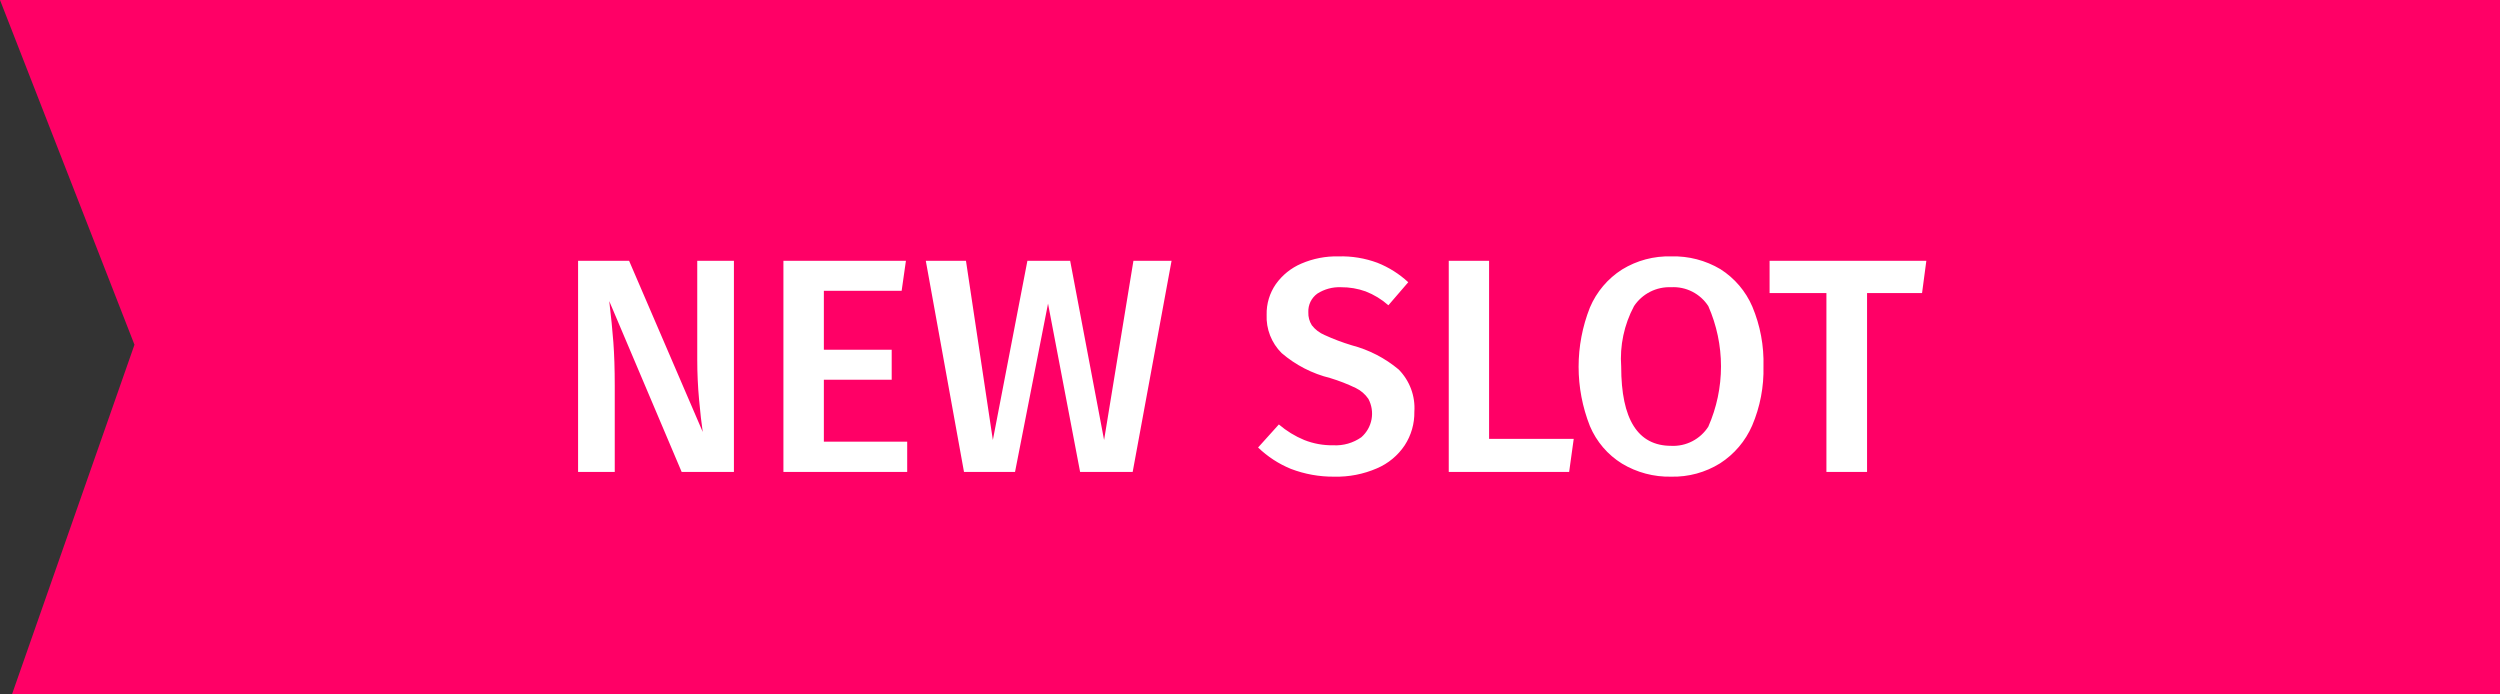
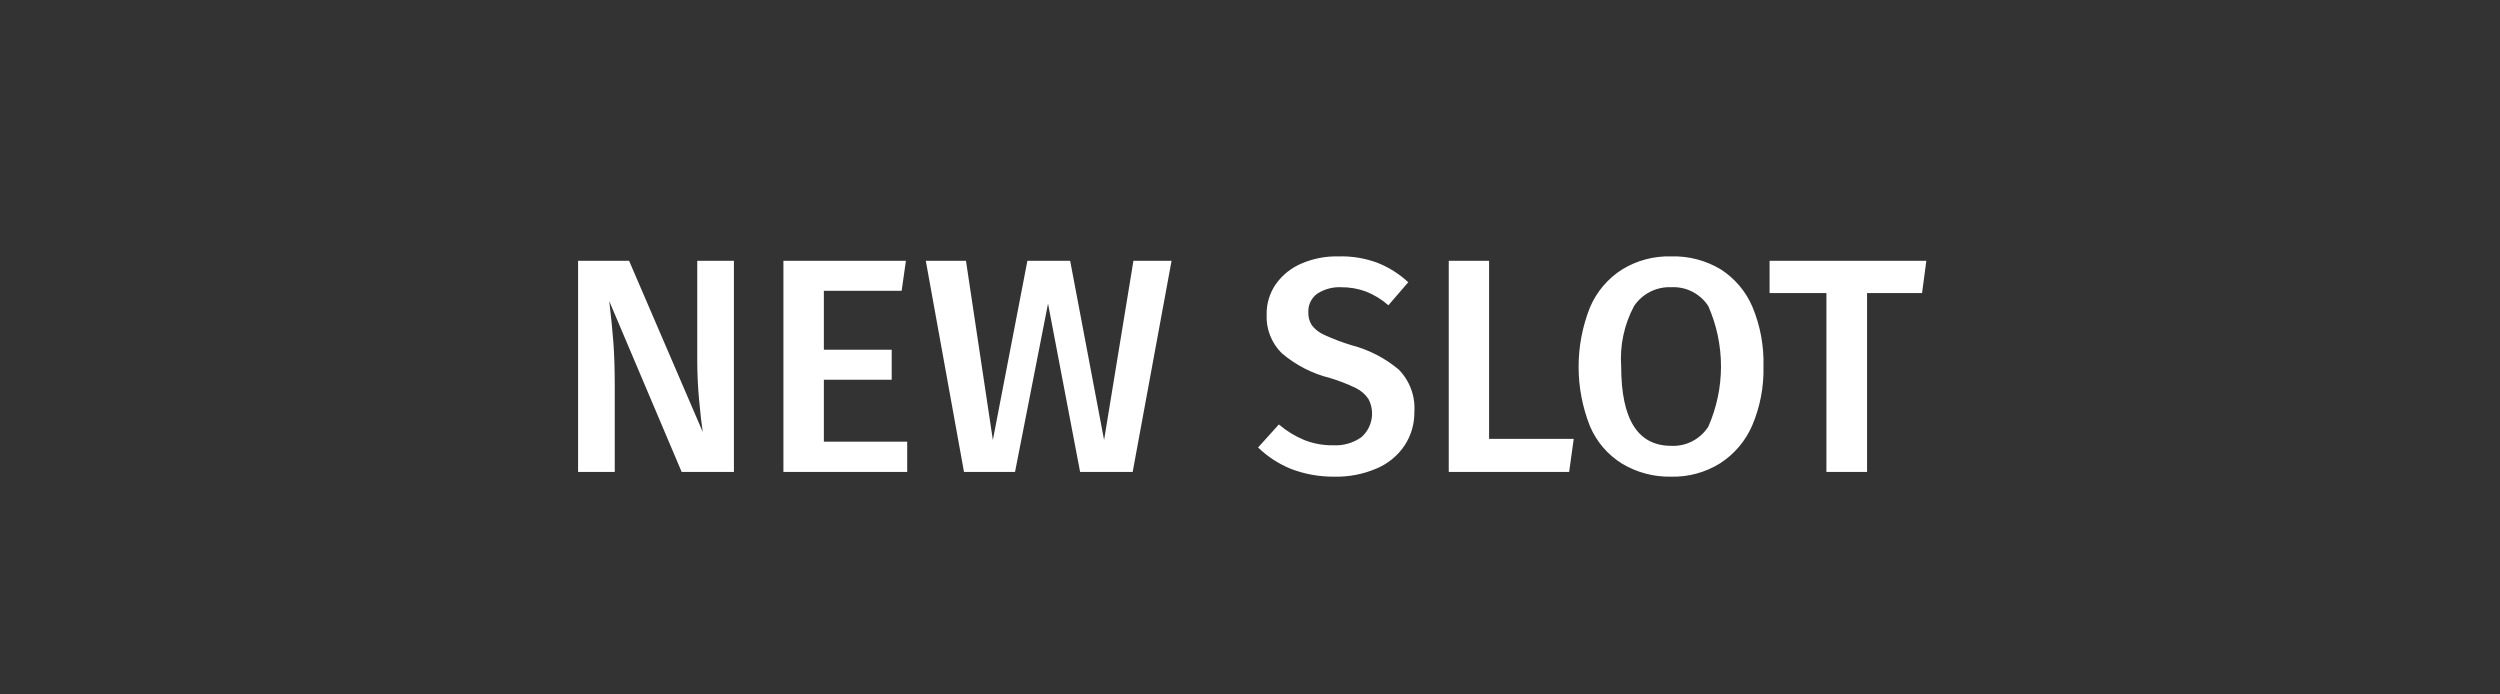
<svg xmlns="http://www.w3.org/2000/svg" width="90" height="25" viewBox="0 0 90 25" fill="none">
  <rect x="0" y="0" width="90" height="25" fill="#333333" stroke="none" />
  <g clip-path="url(#clip0_1_4)">
-     <path fill-rule="evenodd" clip-rule="evenodd" d="M4.841 12.41L0.43 25H90V0H0L4.841 12.41Z" fill="#FF0066" />
    <path fill-rule="evenodd" clip-rule="evenodd" d="M26.421 9.39H25.101V12.95C25.101 13.43 25.123 13.91 25.167 14.39C25.211 14.87 25.255 15.26 25.299 15.55L22.648 9.39H20.811V16.99H22.131V13.89C22.131 13.28 22.114 12.76 22.081 12.32C22.048 11.88 21.999 11.39 21.933 10.84L24.54 16.99H26.421V9.39ZM28.203 9.39V16.99H32.659V15.9H29.659V13.67H32.101V12.59H29.659V10.47H32.459L32.613 9.39H28.202H28.203ZM40.803 9.39L39.747 15.84L38.526 9.39H36.986L35.743 15.84L34.775 9.39H33.329L34.704 16.99H36.541L37.729 10.93L38.884 16.99H40.776L42.176 9.39H40.801H40.803ZM48.184 9.23C47.725 9.219 47.269 9.308 46.847 9.49C46.479 9.647 46.161 9.903 45.929 10.23C45.706 10.553 45.59 10.938 45.599 11.33C45.588 11.585 45.63 11.839 45.723 12.077C45.816 12.314 45.957 12.53 46.138 12.71C46.642 13.143 47.242 13.451 47.887 13.61C48.204 13.706 48.513 13.826 48.811 13.97C48.993 14.058 49.148 14.193 49.262 14.36C49.382 14.585 49.422 14.844 49.376 15.094C49.33 15.344 49.2 15.572 49.009 15.74C48.714 15.948 48.357 16.05 47.997 16.03C47.64 16.036 47.284 15.972 46.952 15.84C46.62 15.703 46.312 15.514 46.039 15.28L45.291 16.11C45.633 16.439 46.034 16.701 46.473 16.88C46.97 17.07 47.498 17.165 48.03 17.16C48.559 17.173 49.084 17.071 49.57 16.86C49.977 16.687 50.325 16.398 50.57 16.03C50.804 15.671 50.925 15.249 50.917 14.82C50.936 14.541 50.895 14.261 50.797 13.999C50.699 13.737 50.547 13.499 50.35 13.3C49.858 12.889 49.282 12.592 48.662 12.43C48.328 12.329 48 12.206 47.683 12.06C47.503 11.985 47.346 11.864 47.226 11.71C47.137 11.57 47.093 11.406 47.1 11.24C47.094 11.11 47.121 10.981 47.177 10.864C47.234 10.747 47.319 10.646 47.424 10.57C47.678 10.408 47.976 10.327 48.277 10.34C48.578 10.338 48.878 10.388 49.162 10.49C49.463 10.607 49.74 10.776 49.982 10.99L50.697 10.16C50.373 9.86 49.996 9.622 49.586 9.46C49.138 9.294 48.663 9.216 48.186 9.23H48.184ZM52.155 9.39V16.99H56.489L56.654 15.8H53.607V9.39H52.155ZM60.163 9.23C59.541 9.212 58.928 9.375 58.397 9.7C57.88 10.028 57.476 10.506 57.237 11.07C56.694 12.441 56.694 13.968 57.237 15.34C57.473 15.899 57.876 16.371 58.392 16.69C58.926 17.011 59.54 17.174 60.163 17.16C60.784 17.175 61.396 17.008 61.923 16.68C62.434 16.351 62.836 15.878 63.078 15.32C63.365 14.647 63.503 13.921 63.485 13.19C63.506 12.453 63.37 11.72 63.085 11.04C62.847 10.485 62.446 10.014 61.936 9.69C61.401 9.372 60.787 9.212 60.165 9.23H60.163ZM60.163 10.34C60.426 10.325 60.688 10.381 60.922 10.5C61.157 10.62 61.356 10.799 61.499 11.02C61.8 11.704 61.956 12.443 61.956 13.19C61.956 13.937 61.8 14.676 61.499 15.36C61.357 15.582 61.158 15.763 60.924 15.884C60.689 16.006 60.427 16.063 60.163 16.05C58.963 16.05 58.363 15.1 58.363 13.2C58.308 12.444 58.468 11.688 58.825 11.02C58.971 10.8 59.171 10.623 59.407 10.503C59.642 10.384 59.904 10.328 60.167 10.34H60.163ZM63.705 9.39V10.55H65.751V16.99H67.214V10.55H69.194L69.348 9.39H63.705Z" fill="white" />
  </g>
  <defs>
    <clipPath id="clip0_1_4">
      <rect width="90" height="25" fill="white" transform="matrix(-1 0 0 1 90 0)" />
    </clipPath>
  </defs>
</svg>